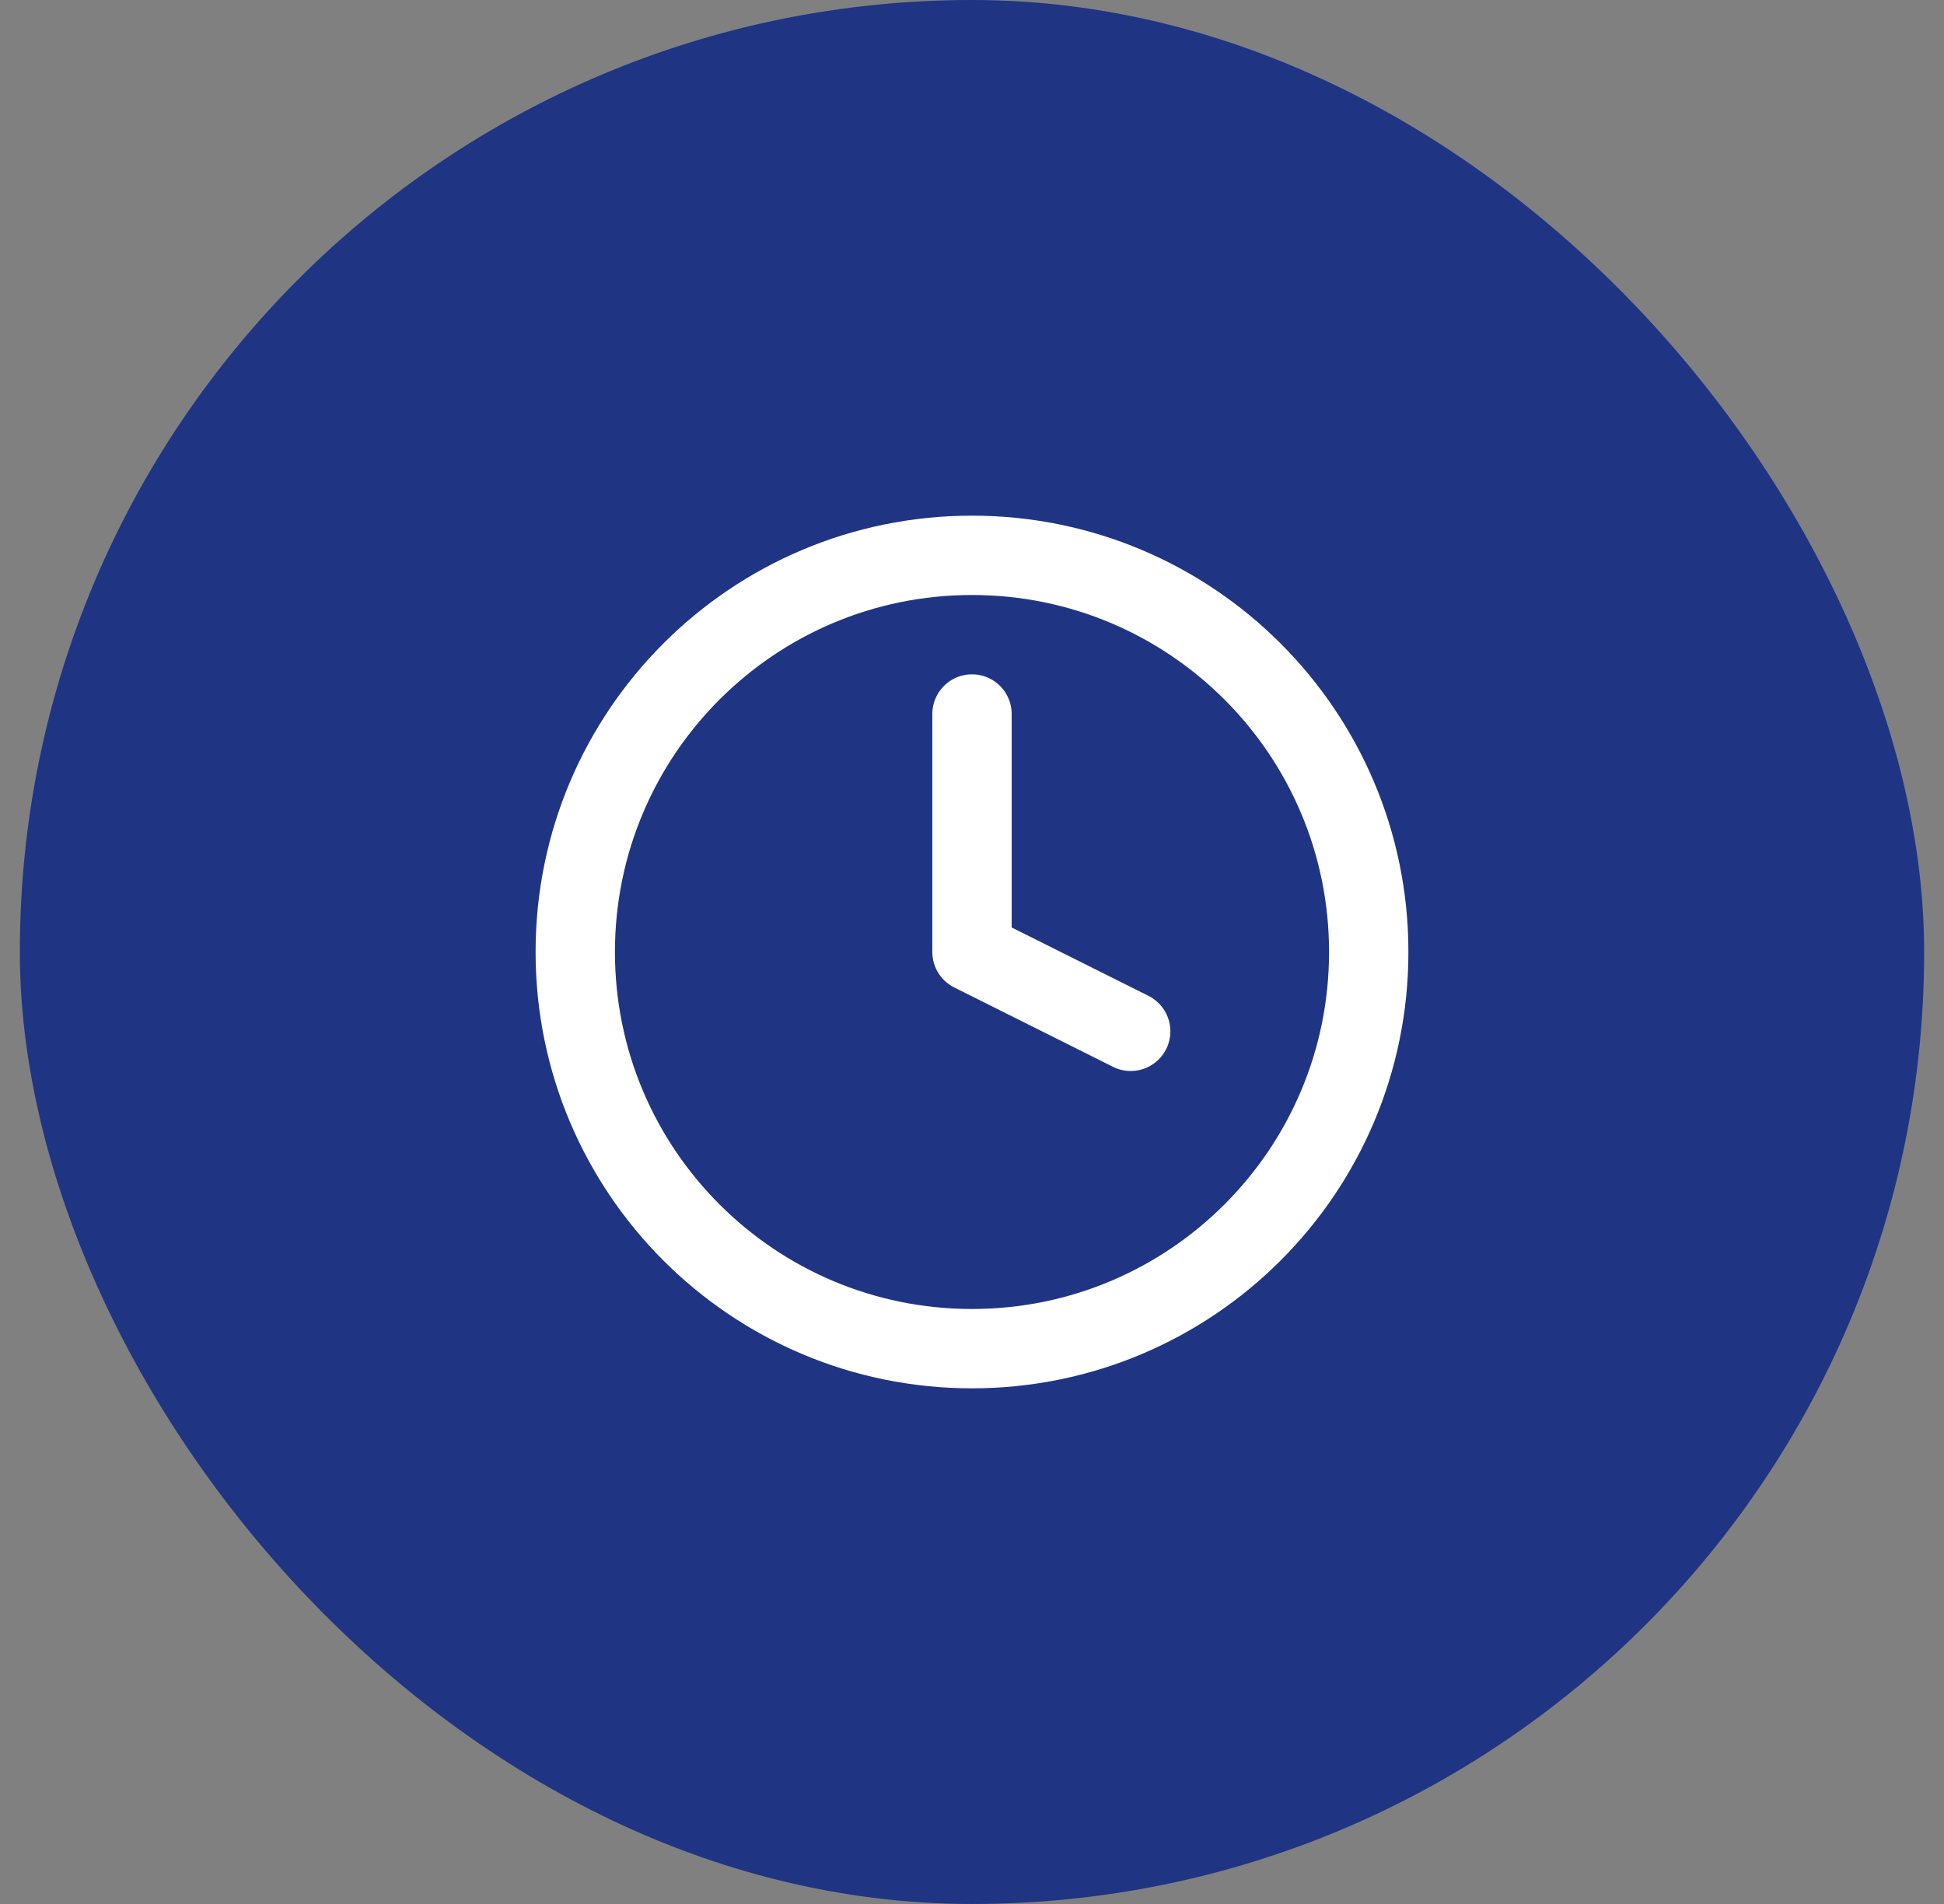
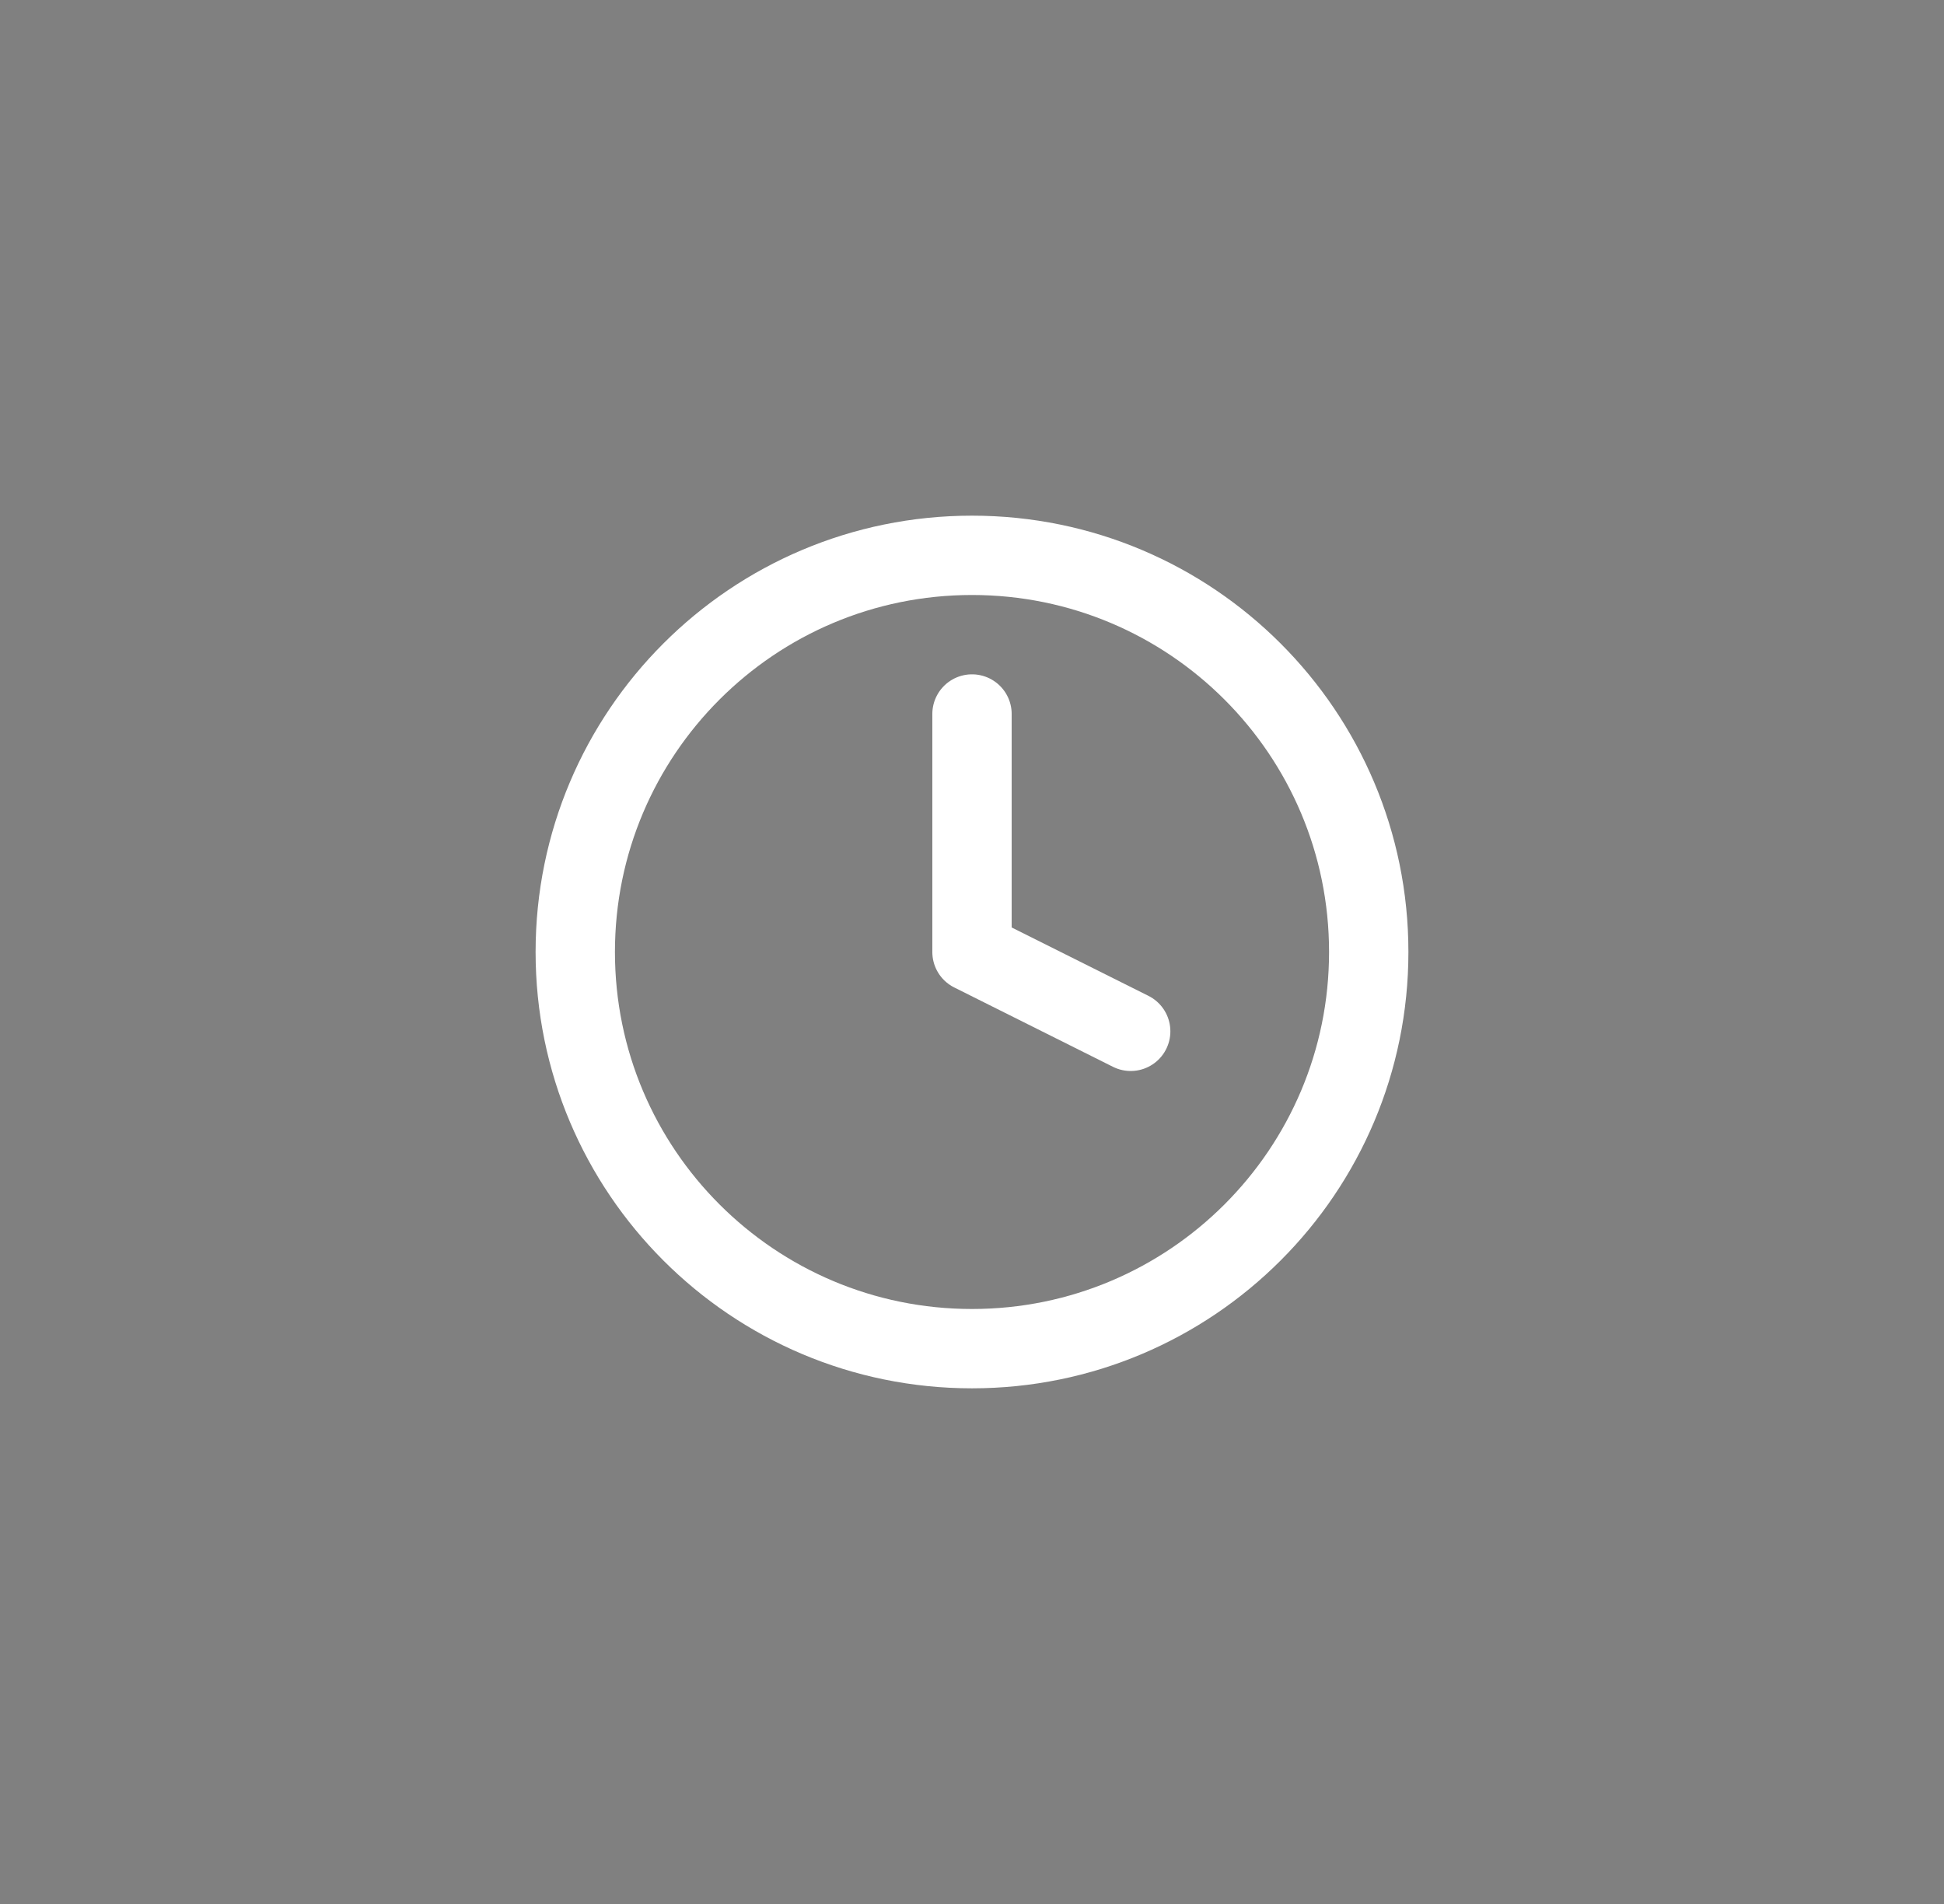
<svg xmlns="http://www.w3.org/2000/svg" width="49" height="48" viewBox="0 0 49 48" fill="none">
  <rect x="0" y="0" width="49" height="48" fill="#808080" stroke="none" />
-   <rect x="0.5" width="48" height="48" rx="24" fill="#1F3584" />
  <path d="M24.5 34C30.023 34 34.5 29.523 34.5 24C34.5 18.477 30.023 14 24.5 14C18.977 14 14.5 18.477 14.5 24C14.5 29.523 18.977 34 24.5 34Z" stroke="white" stroke-width="2" stroke-linecap="round" stroke-linejoin="round" />
  <path d="M24.5 18V24L28.5 26" stroke="white" stroke-width="2" stroke-linecap="round" stroke-linejoin="round" />
</svg>